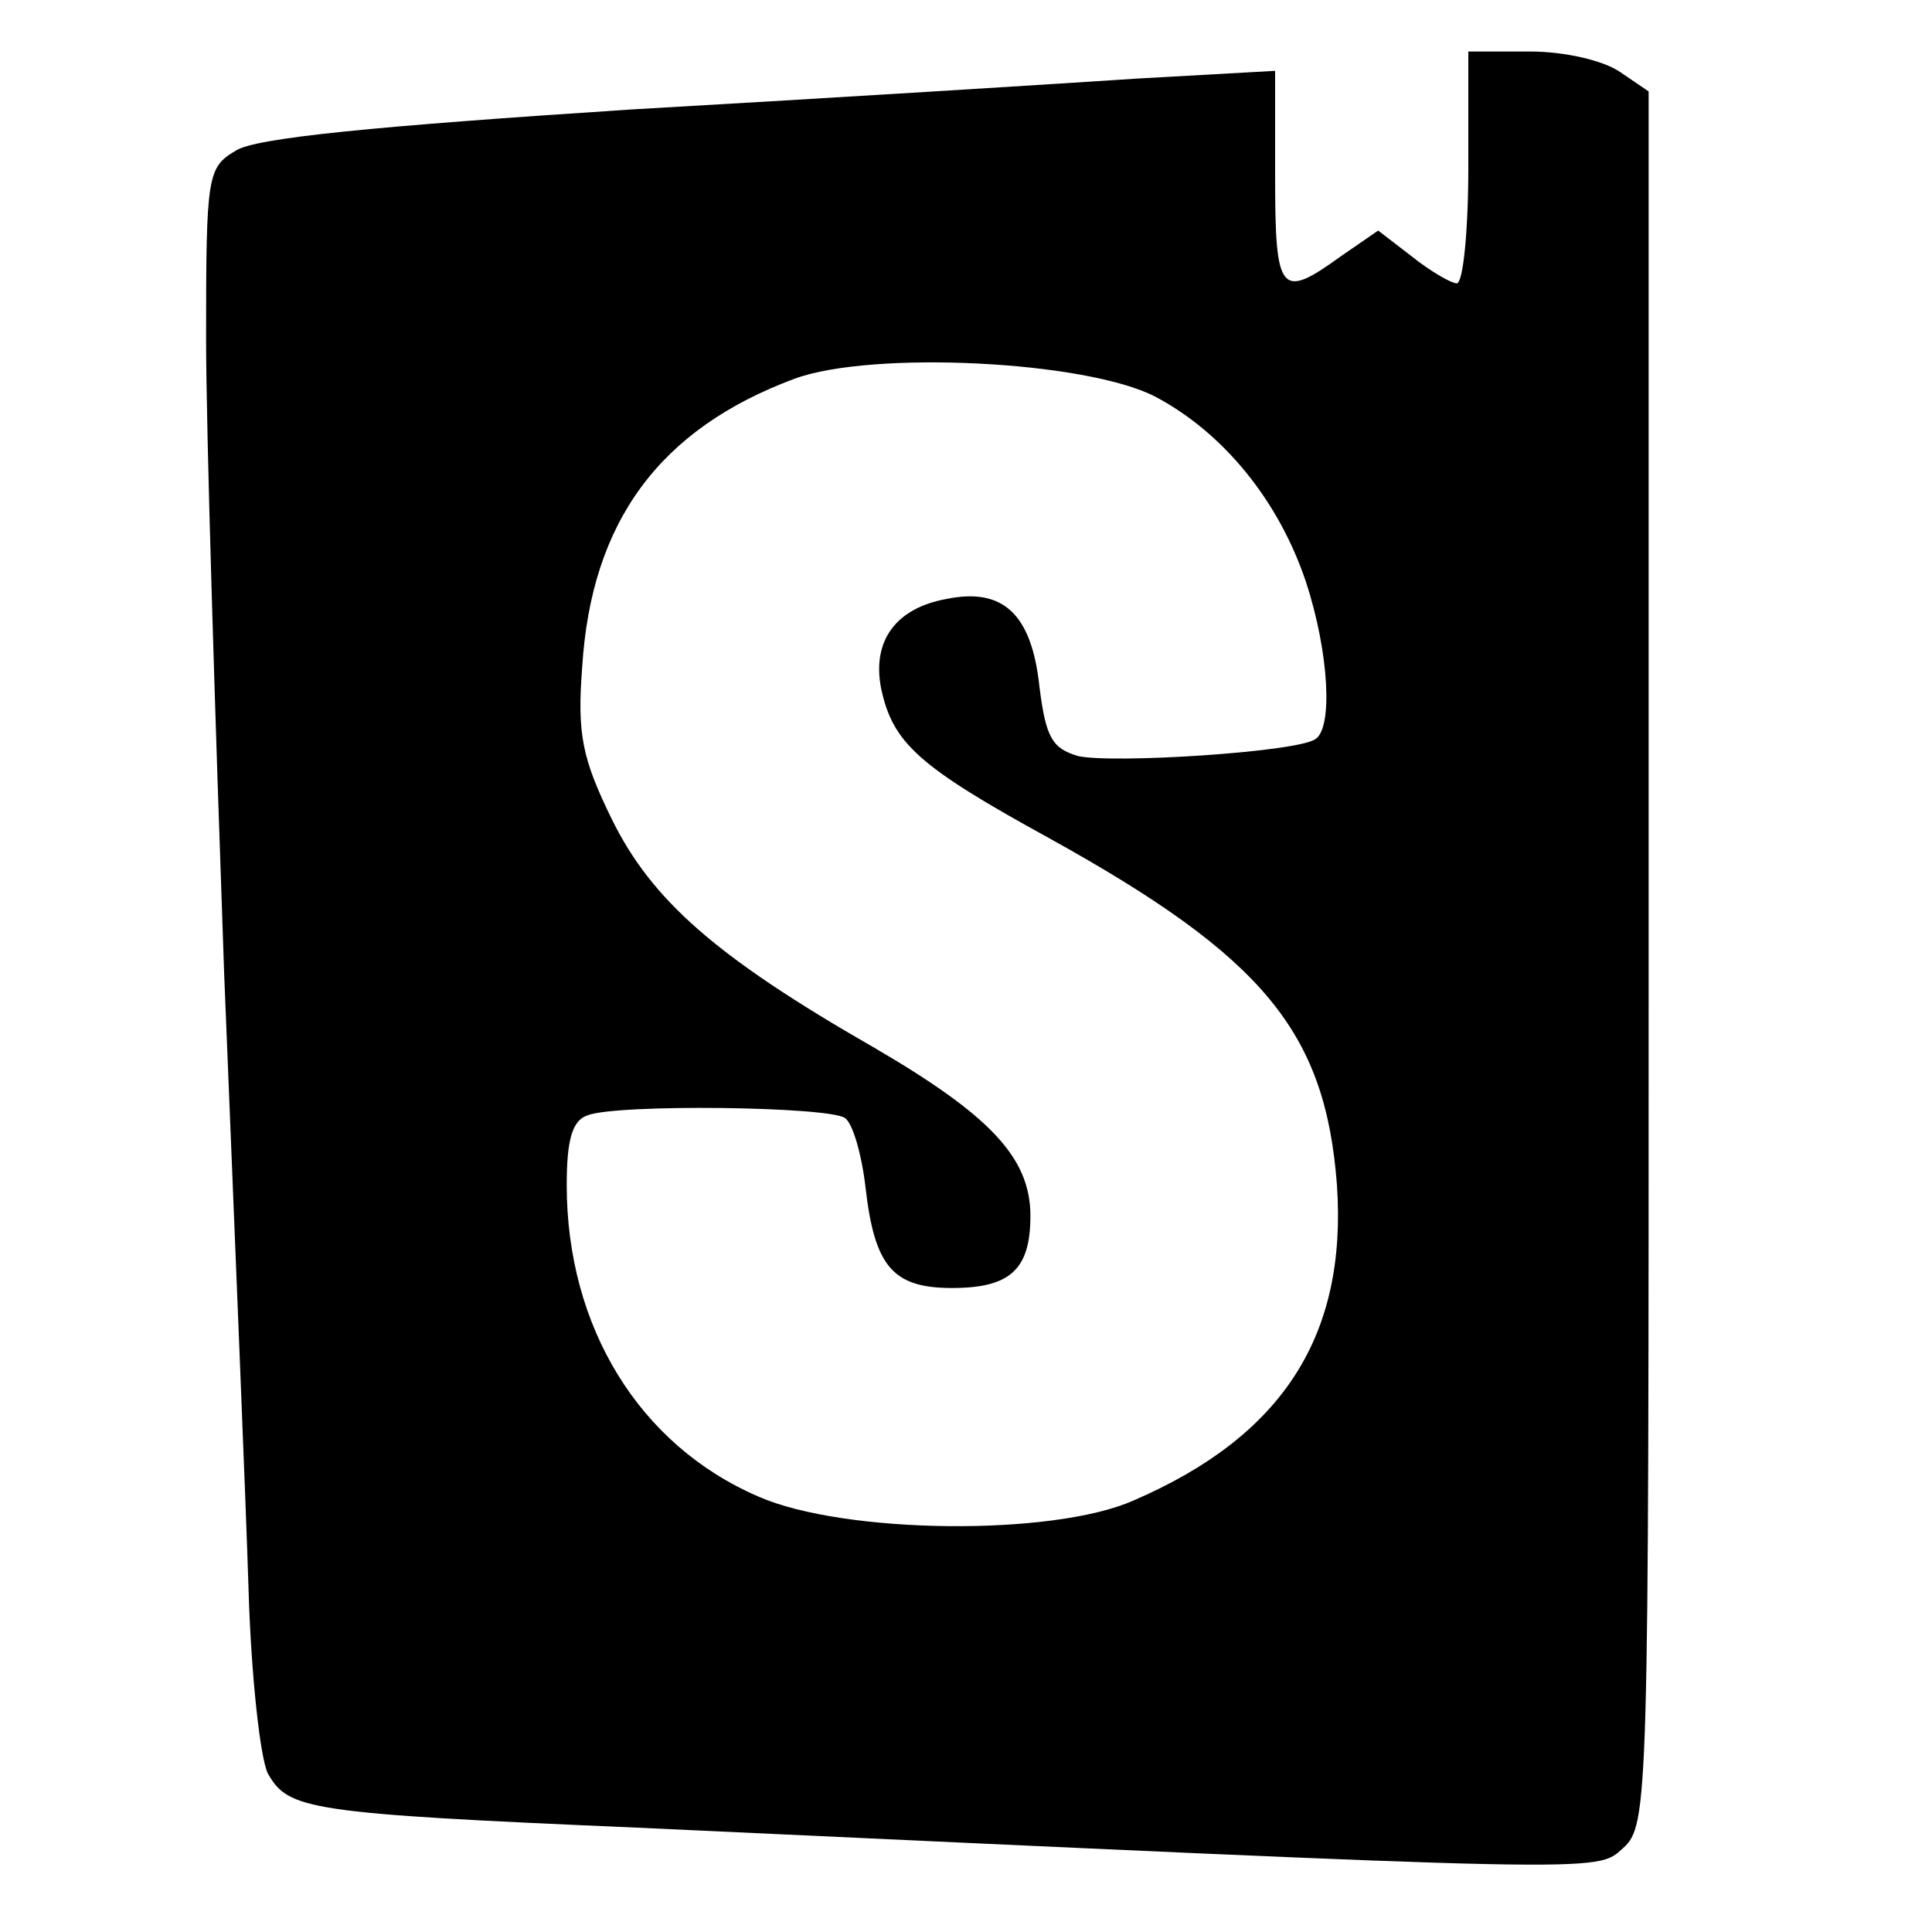
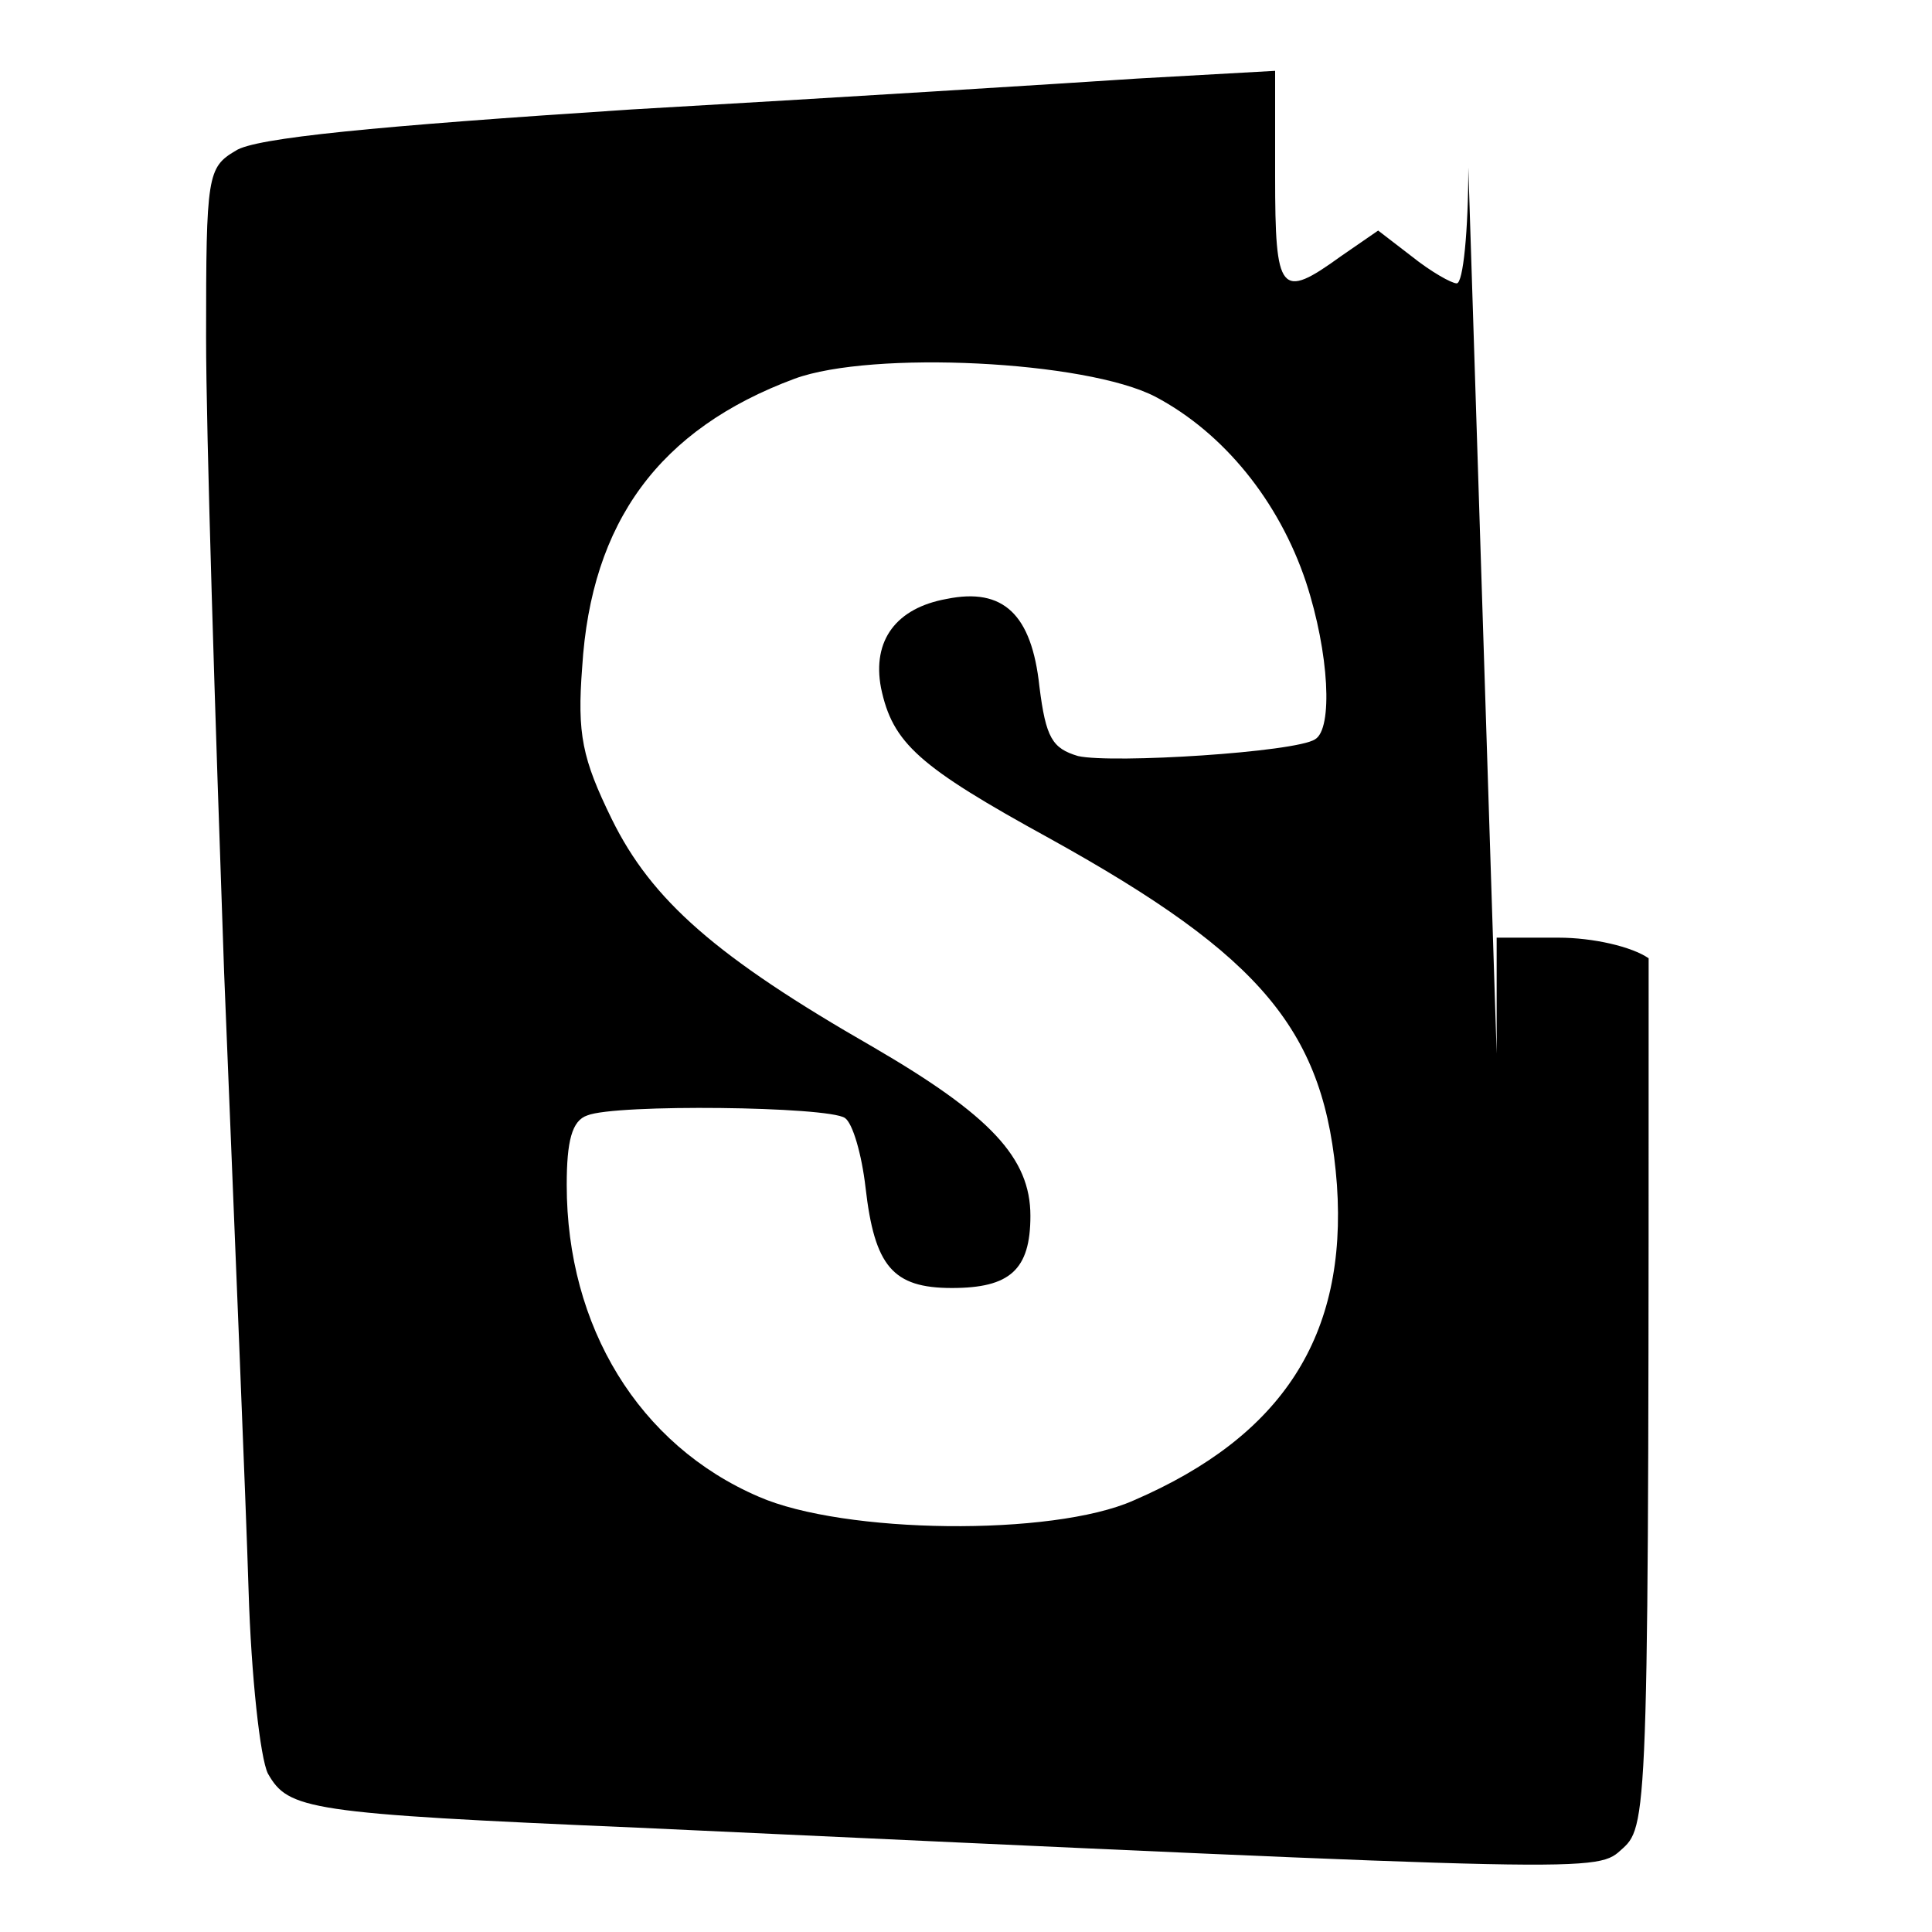
<svg xmlns="http://www.w3.org/2000/svg" version="1.0" width="150pt" height="150pt" viewBox="0 0 150 150" preserveAspectRatio="xMidYMid meet">
  <g transform="translate(0,150) scale(0.1,-0.1)" fill="#000000" stroke="none">
-     <path d="M1140 1370 c0 -49 -4 -90 -9 -90 -4 0 -20 9 -35 21 l-26 20 -29 -20 c-47 -34 -51 -29 -51 62 l0 82 -107 -6 c-60 -4 -236 -15 -393 -24 -199 -13 -292 -22 -307 -32 -22 -13 -23 -19 -23 -145 0 -73 7 -294 14 -493 8 -198 17 -414 19 -480 2 -66 9 -130 15 -142 16 -28 30 -31 287 -42 757 -35 744 -35 765 -16 20 18 20 34 20 691 l0 673 -22 15 c-13 9 -43 16 -70 16 l-48 0 0 -90z m-243 -178 c53 -28 96 -81 117 -144 18 -55 21 -114 7 -122 -15 -10 -157 -19 -184 -13 -20 6 -25 14 -30 54 -6 56 -28 77 -72 68 -39 -7 -58 -32 -51 -69 9 -43 29 -61 131 -117 166 -92 214 -150 223 -269 8 -117 -42 -195 -158 -245 -63 -28 -225 -26 -291 3 -93 40 -149 132 -149 242 0 34 4 50 16 54 22 9 187 7 200 -2 6 -4 13 -28 16 -54 7 -61 21 -78 67 -78 45 0 61 14 61 56 0 45 -31 78 -122 131 -122 70 -172 114 -203 177 -23 47 -27 66 -23 118 7 113 60 185 165 224 60 22 226 14 280 -14z" />
+     <path d="M1140 1370 c0 -49 -4 -90 -9 -90 -4 0 -20 9 -35 21 l-26 20 -29 -20 c-47 -34 -51 -29 -51 62 l0 82 -107 -6 c-60 -4 -236 -15 -393 -24 -199 -13 -292 -22 -307 -32 -22 -13 -23 -19 -23 -145 0 -73 7 -294 14 -493 8 -198 17 -414 19 -480 2 -66 9 -130 15 -142 16 -28 30 -31 287 -42 757 -35 744 -35 765 -16 20 18 20 34 20 691 c-13 9 -43 16 -70 16 l-48 0 0 -90z m-243 -178 c53 -28 96 -81 117 -144 18 -55 21 -114 7 -122 -15 -10 -157 -19 -184 -13 -20 6 -25 14 -30 54 -6 56 -28 77 -72 68 -39 -7 -58 -32 -51 -69 9 -43 29 -61 131 -117 166 -92 214 -150 223 -269 8 -117 -42 -195 -158 -245 -63 -28 -225 -26 -291 3 -93 40 -149 132 -149 242 0 34 4 50 16 54 22 9 187 7 200 -2 6 -4 13 -28 16 -54 7 -61 21 -78 67 -78 45 0 61 14 61 56 0 45 -31 78 -122 131 -122 70 -172 114 -203 177 -23 47 -27 66 -23 118 7 113 60 185 165 224 60 22 226 14 280 -14z" />
  </g>
</svg>